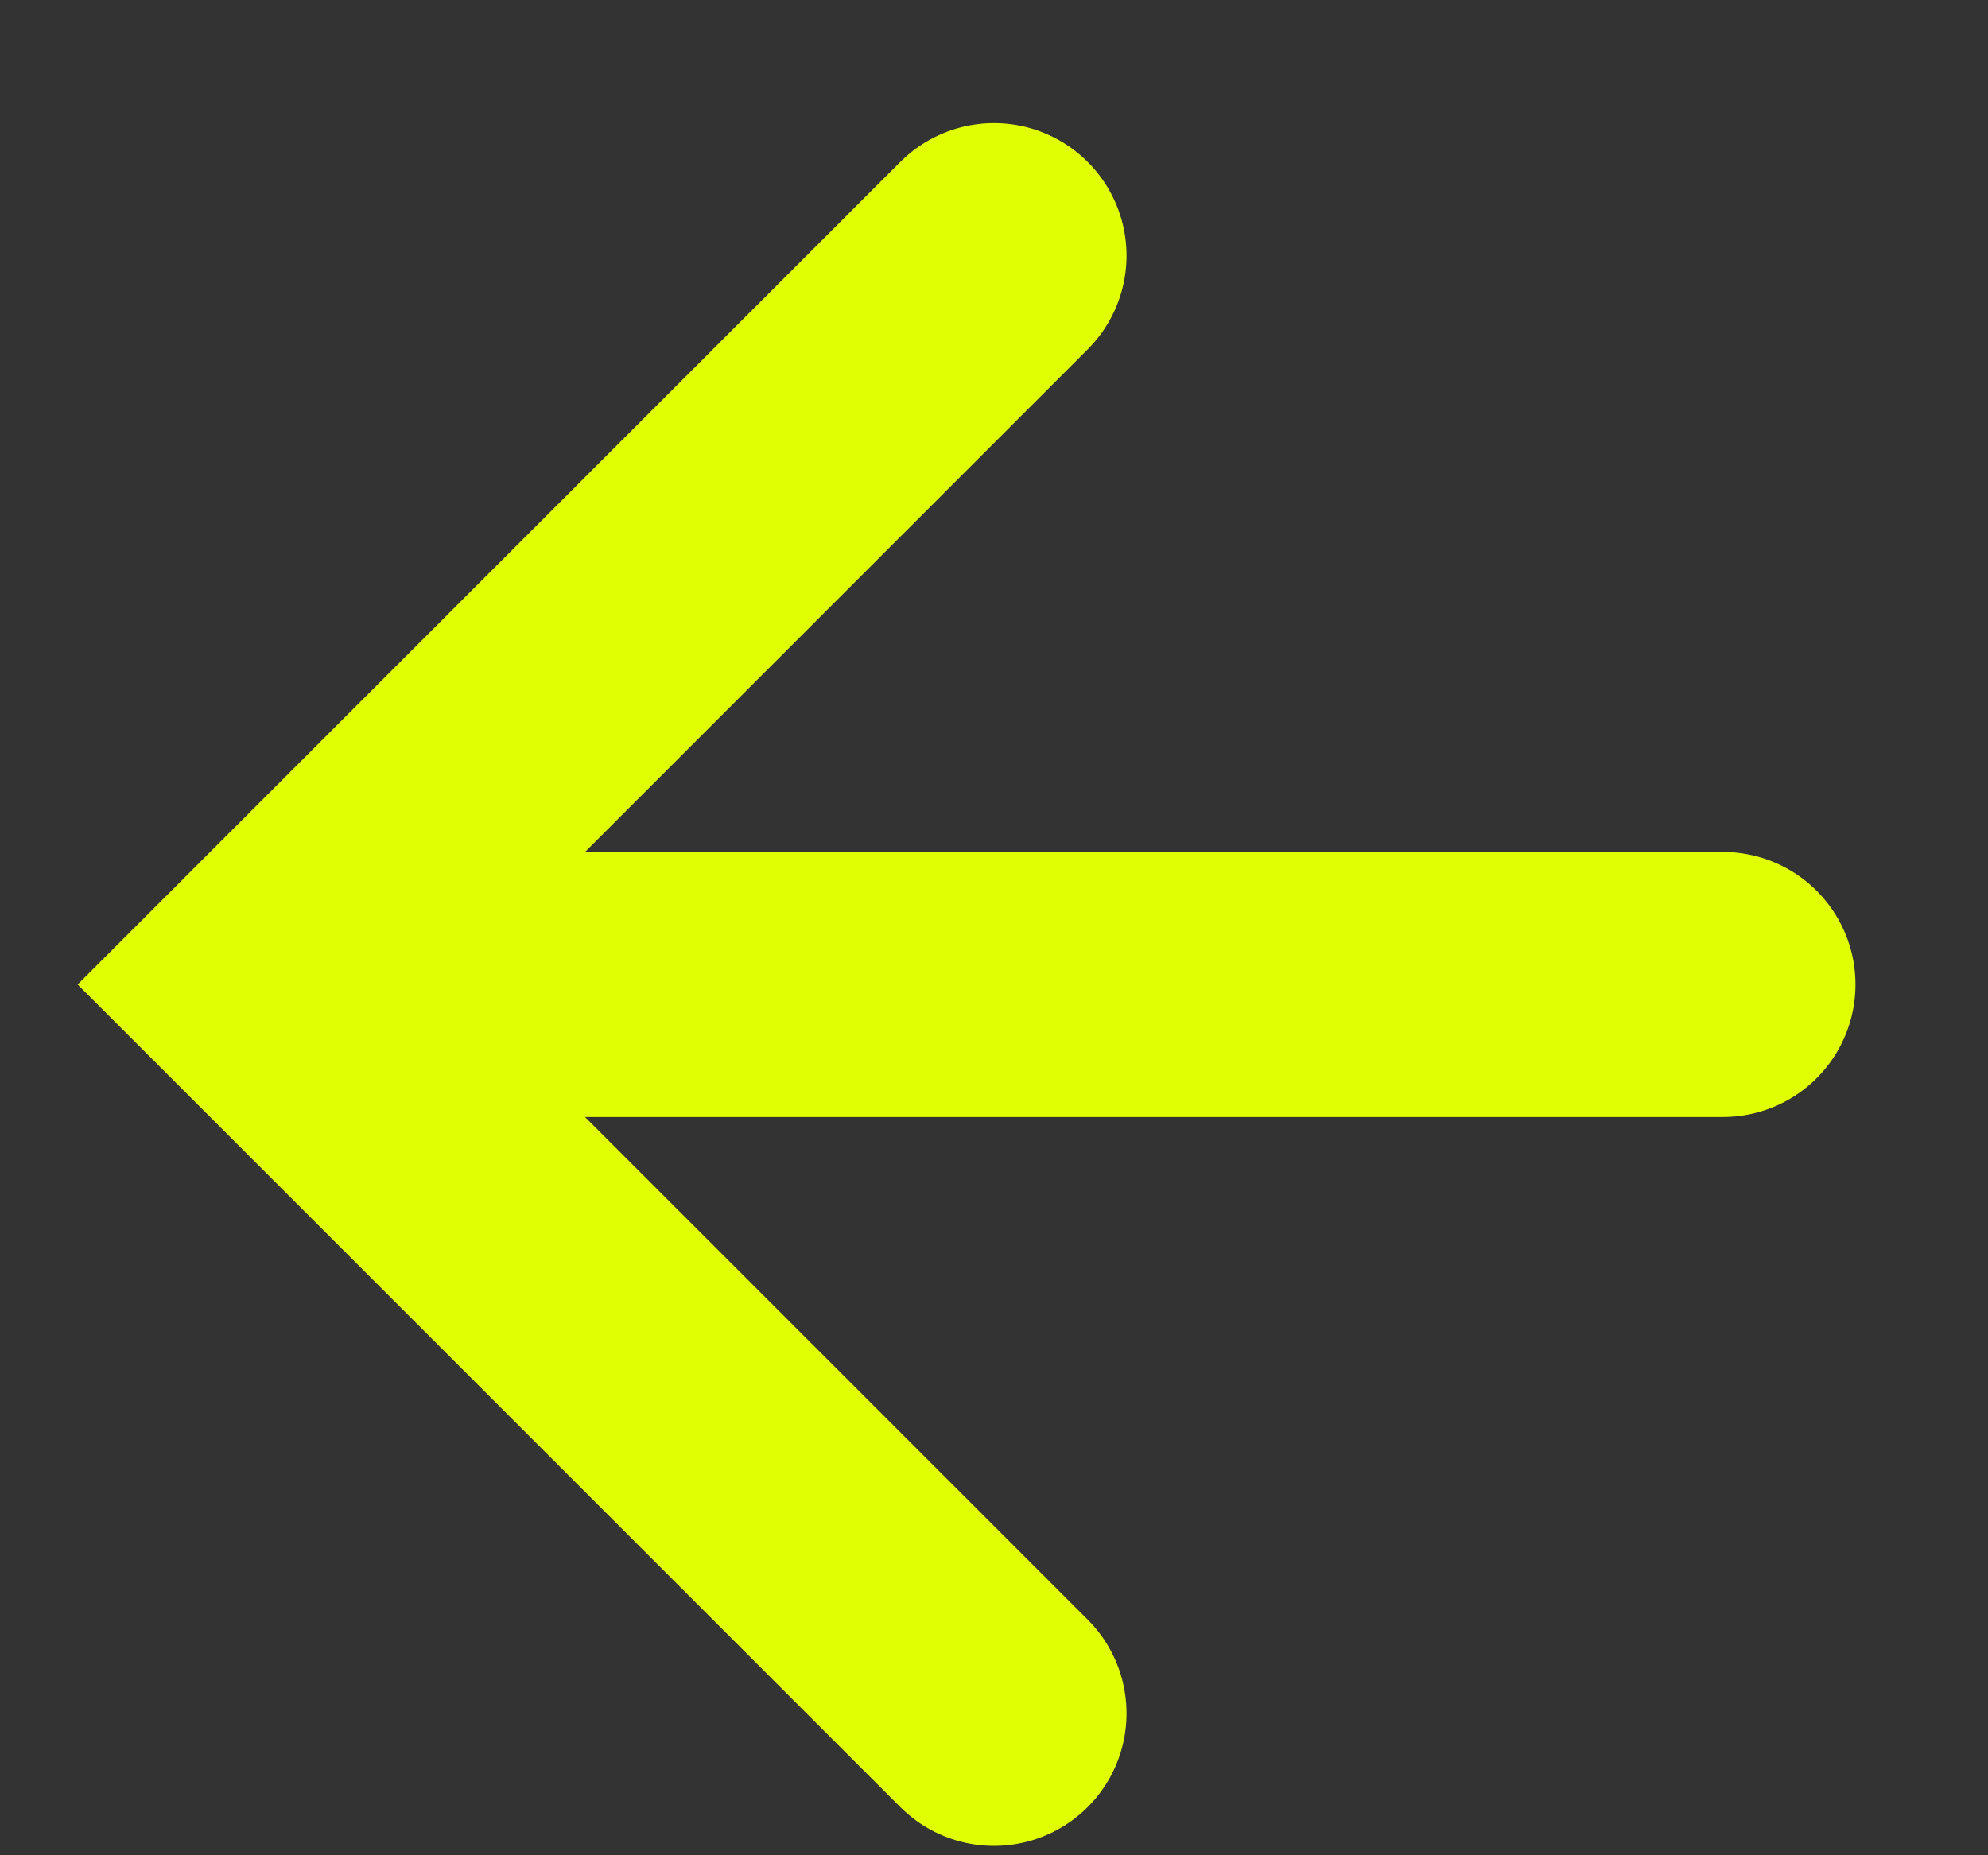
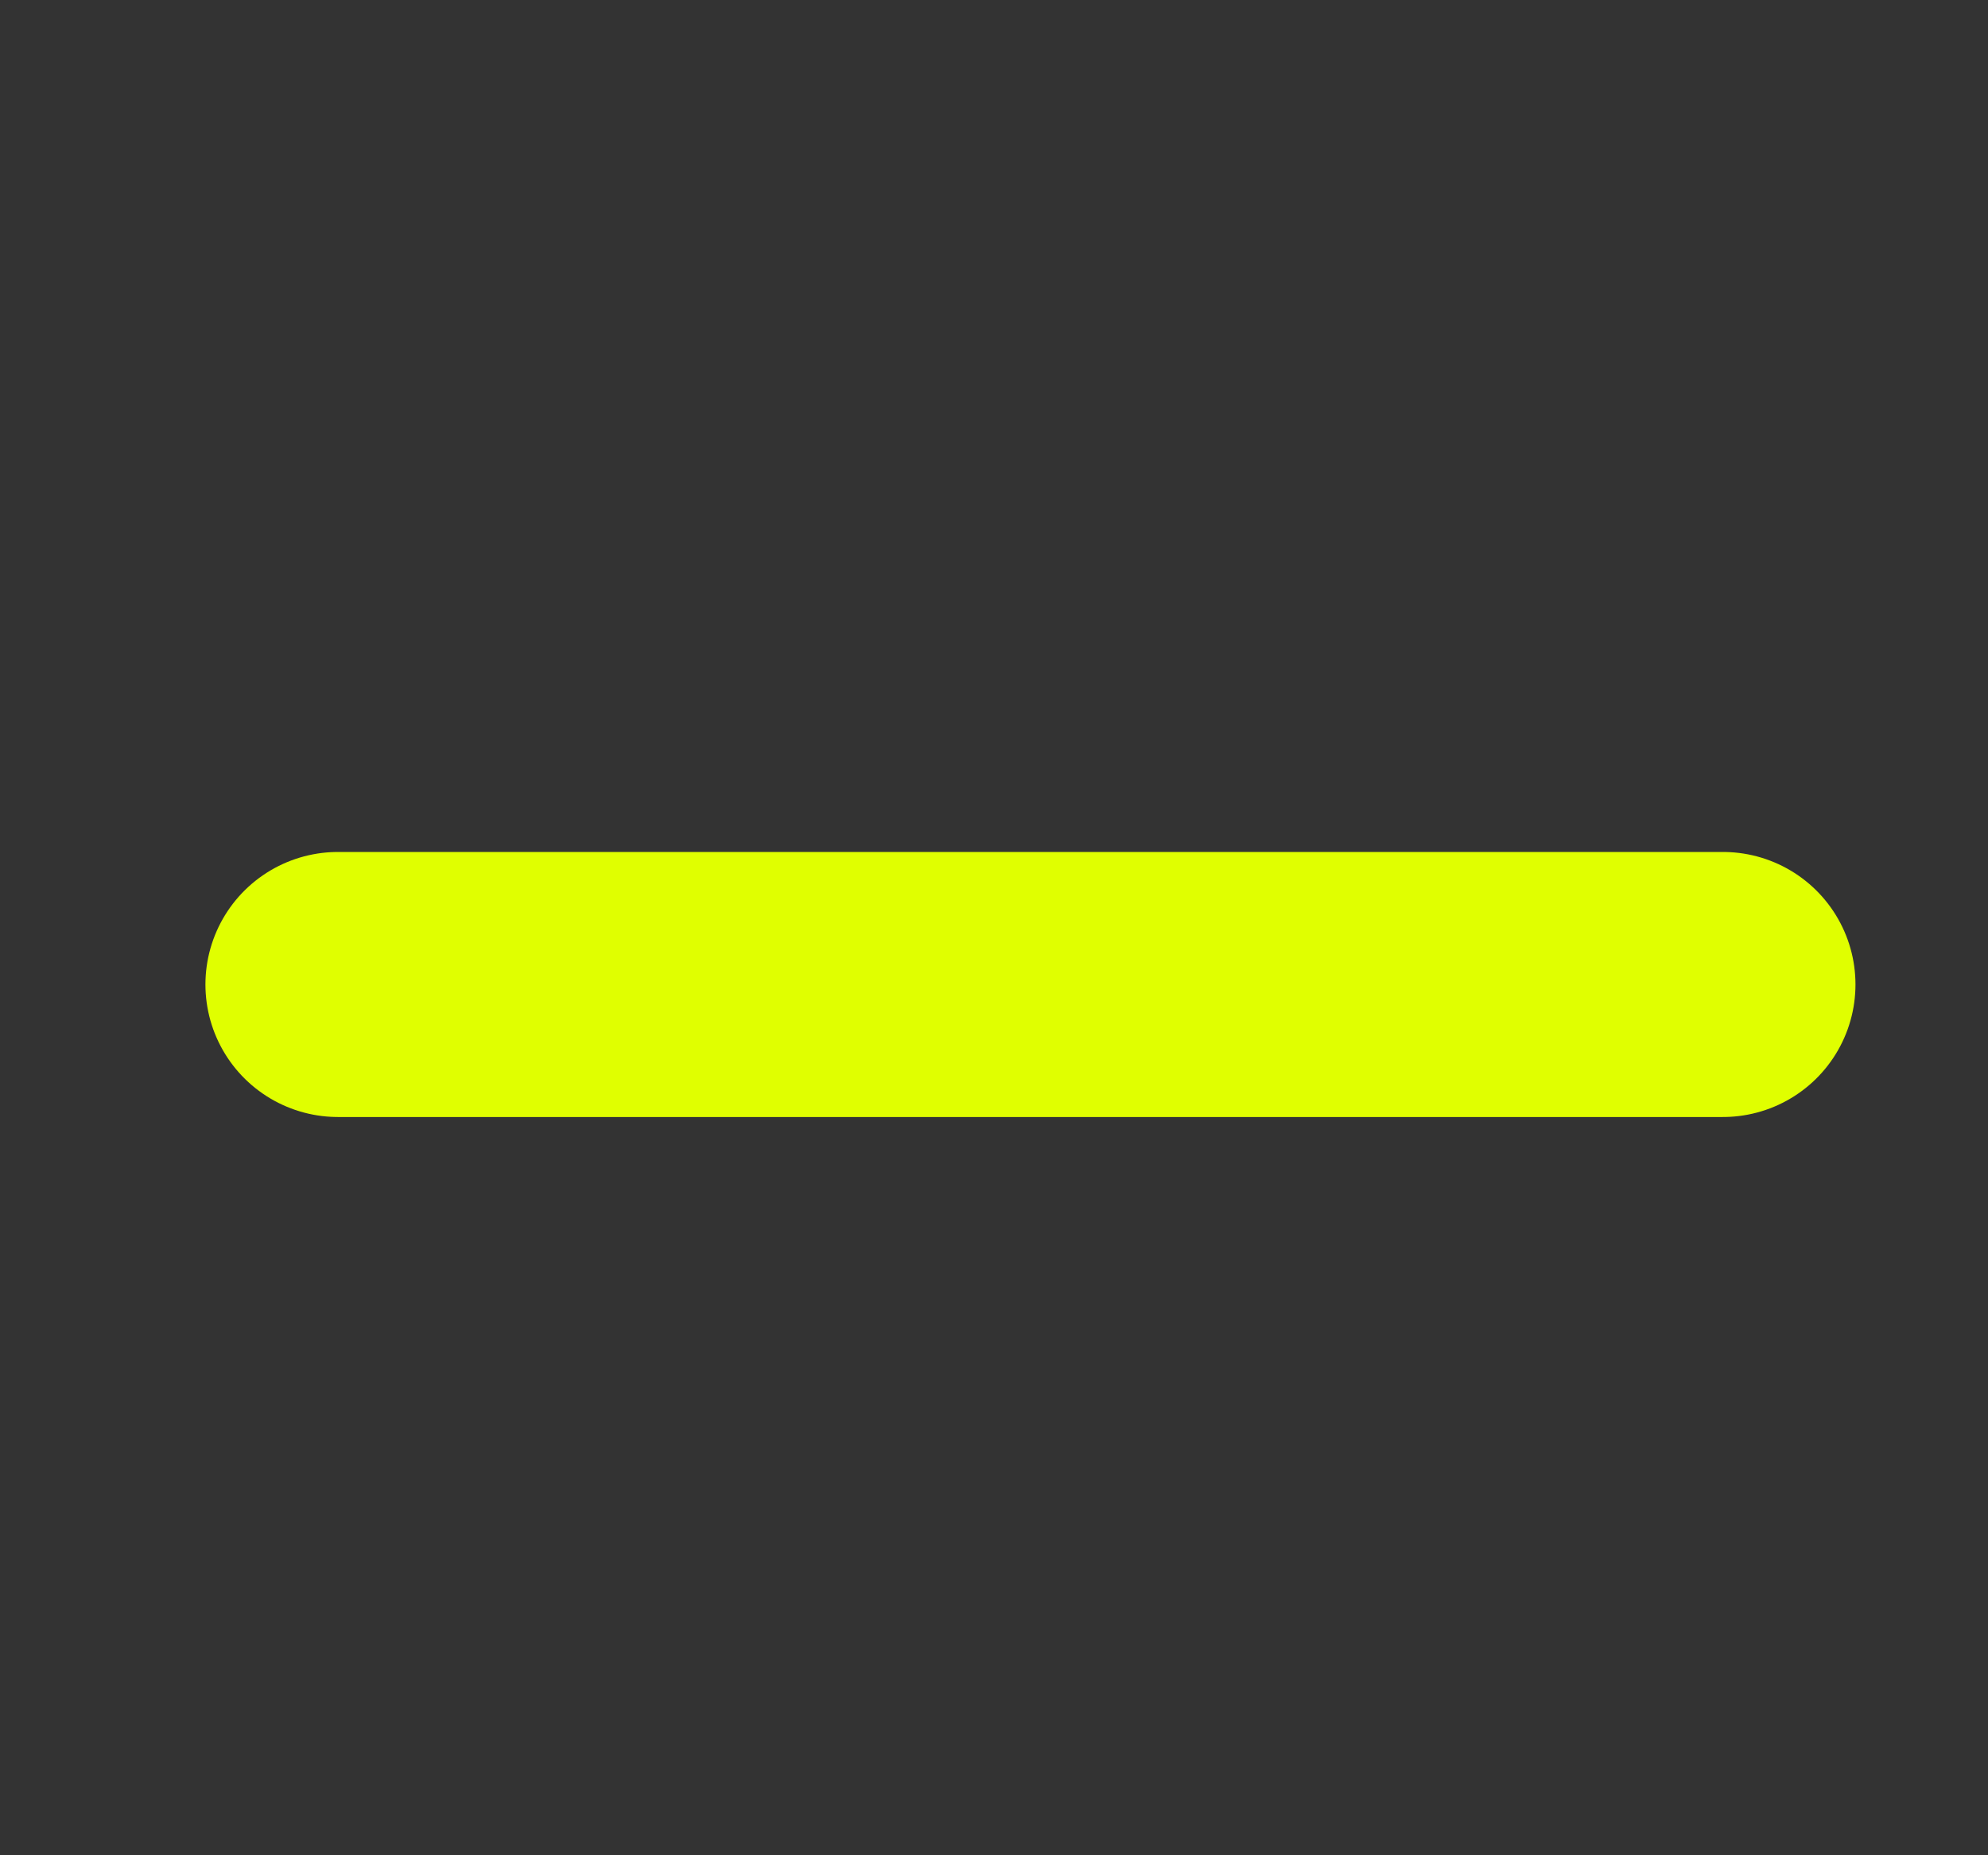
<svg xmlns="http://www.w3.org/2000/svg" width="15" height="14" viewBox="0 0 15 14" fill="none">
  <rect x="0" y="0" width="15" height="14" fill="#333333" stroke="none" />
-   <path d="M7.5 1.929L2 7.429L7.5 12.929" stroke="#E0FF00" stroke-width="2" stroke-linecap="round" />
  <path d="M2.55 7.429L13 7.429" stroke="#E0FF00" stroke-width="2" stroke-linecap="round" />
</svg>